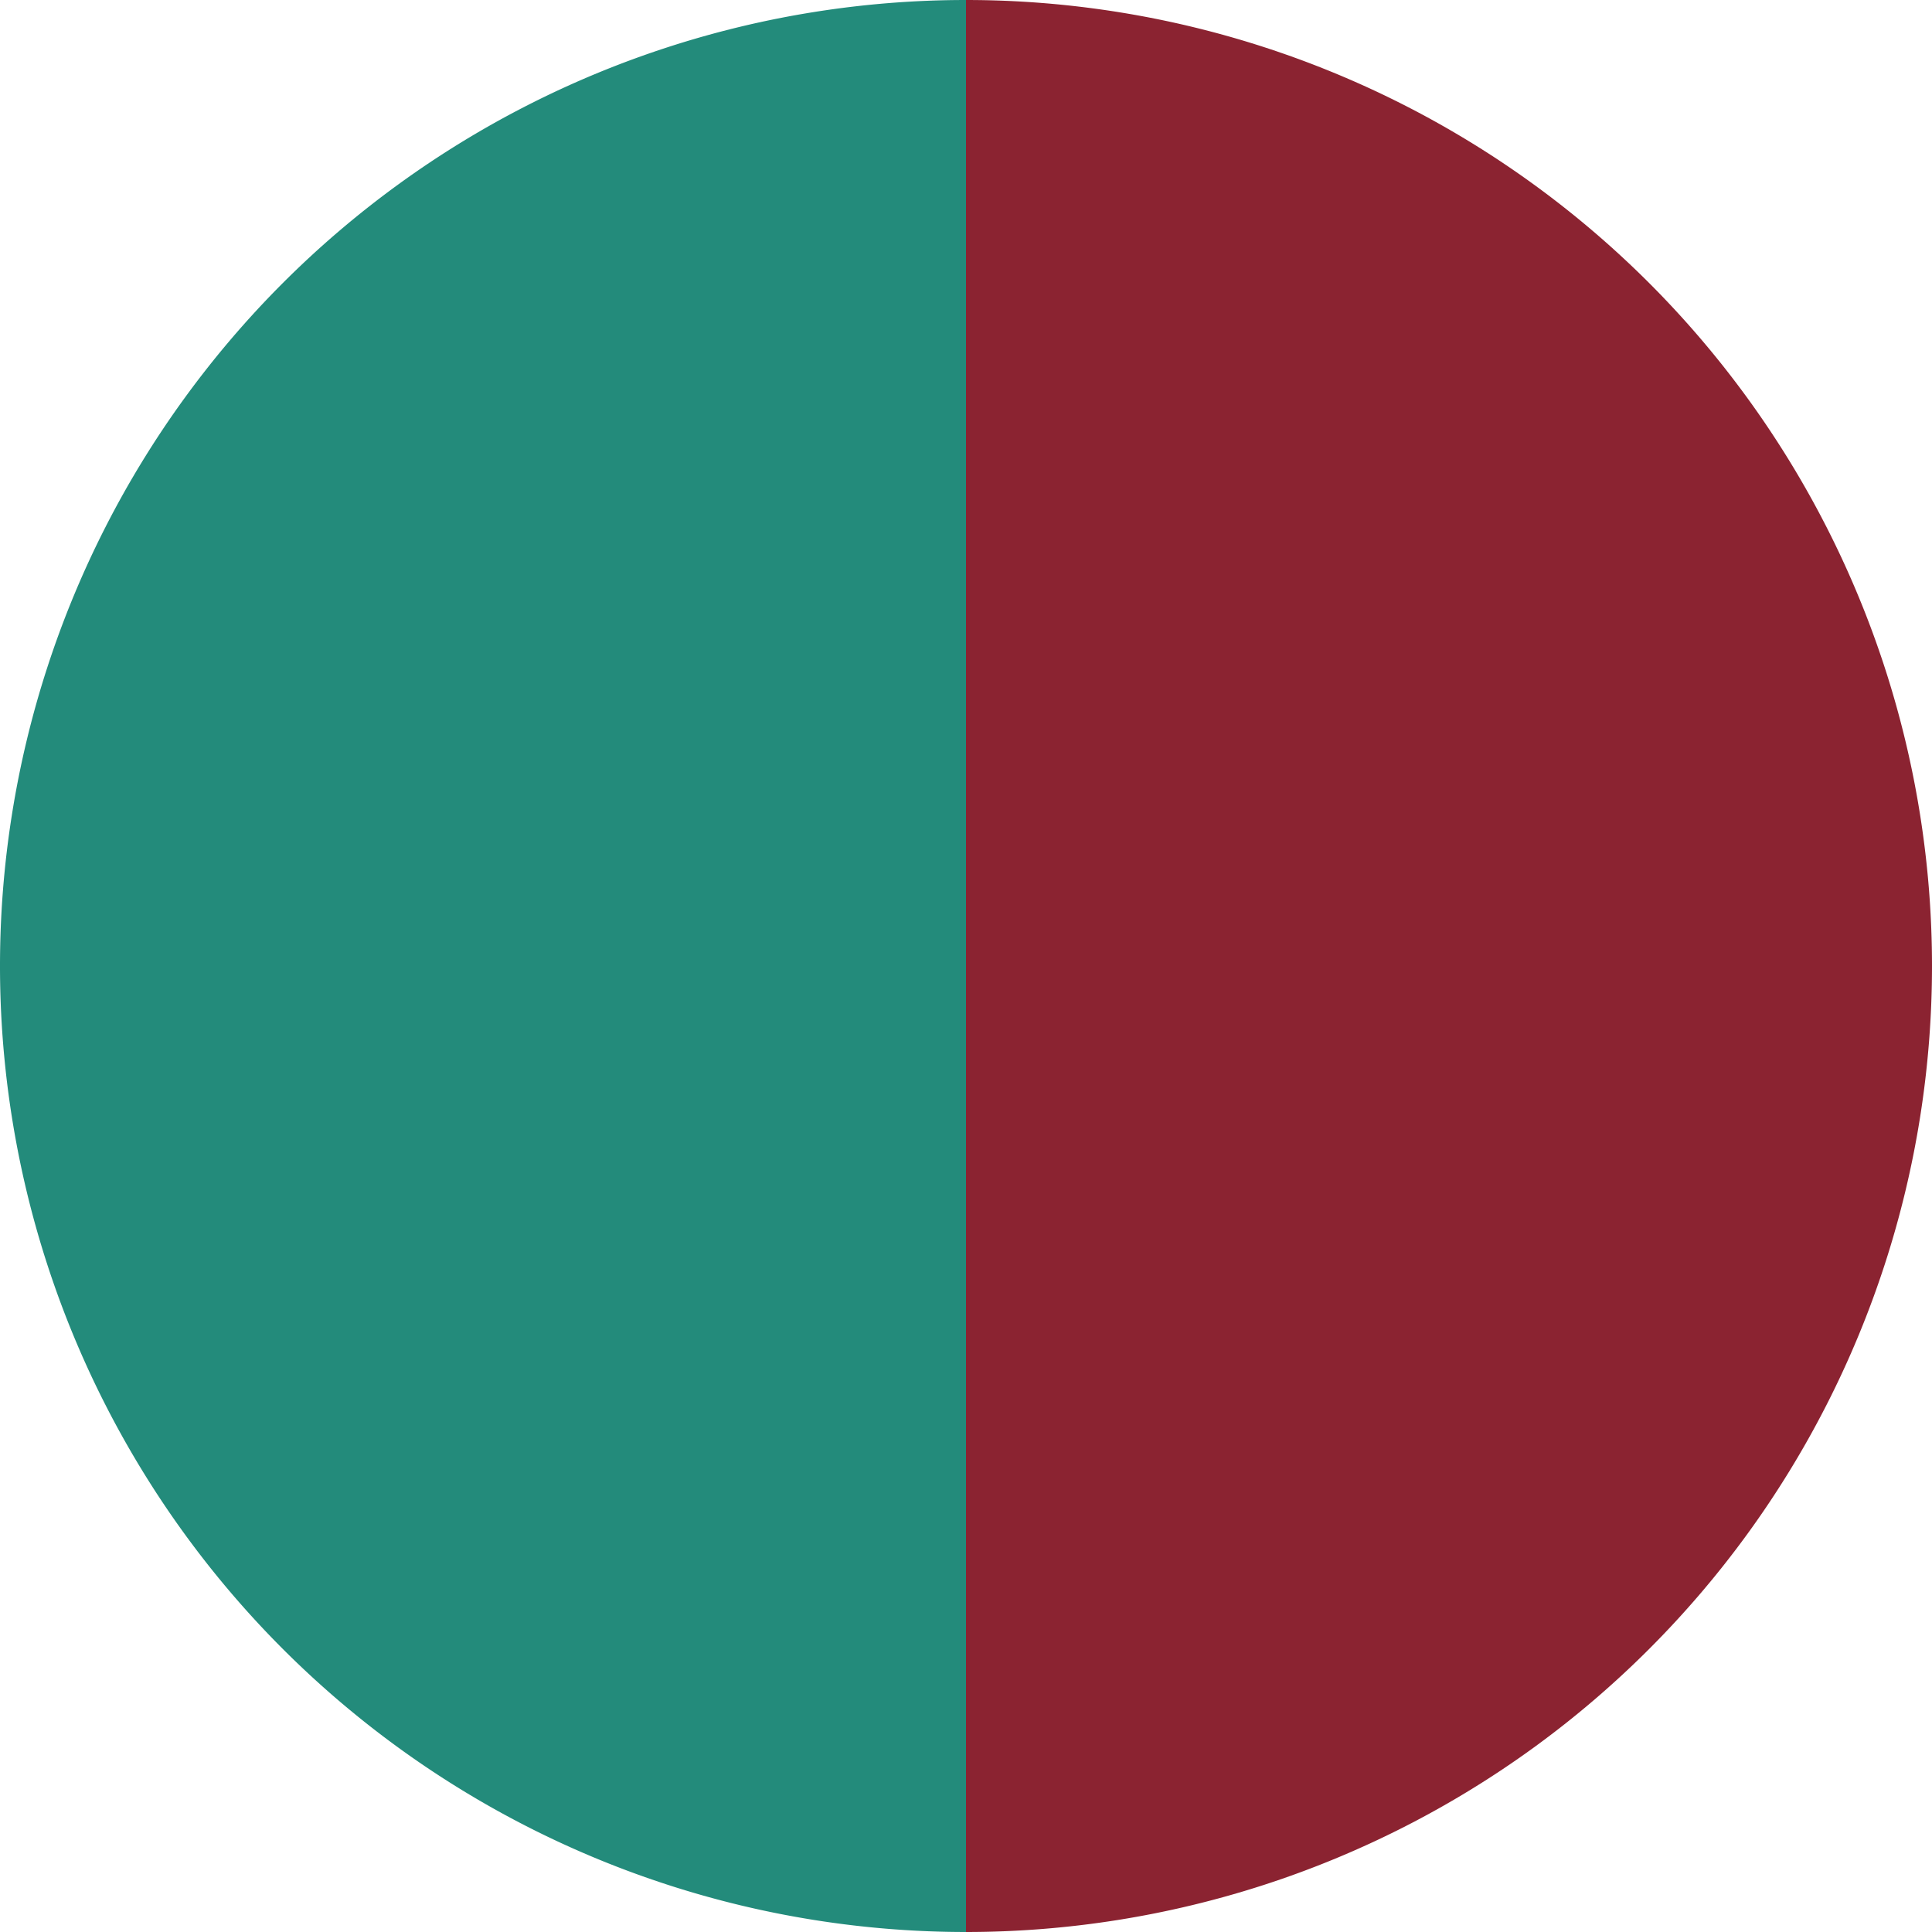
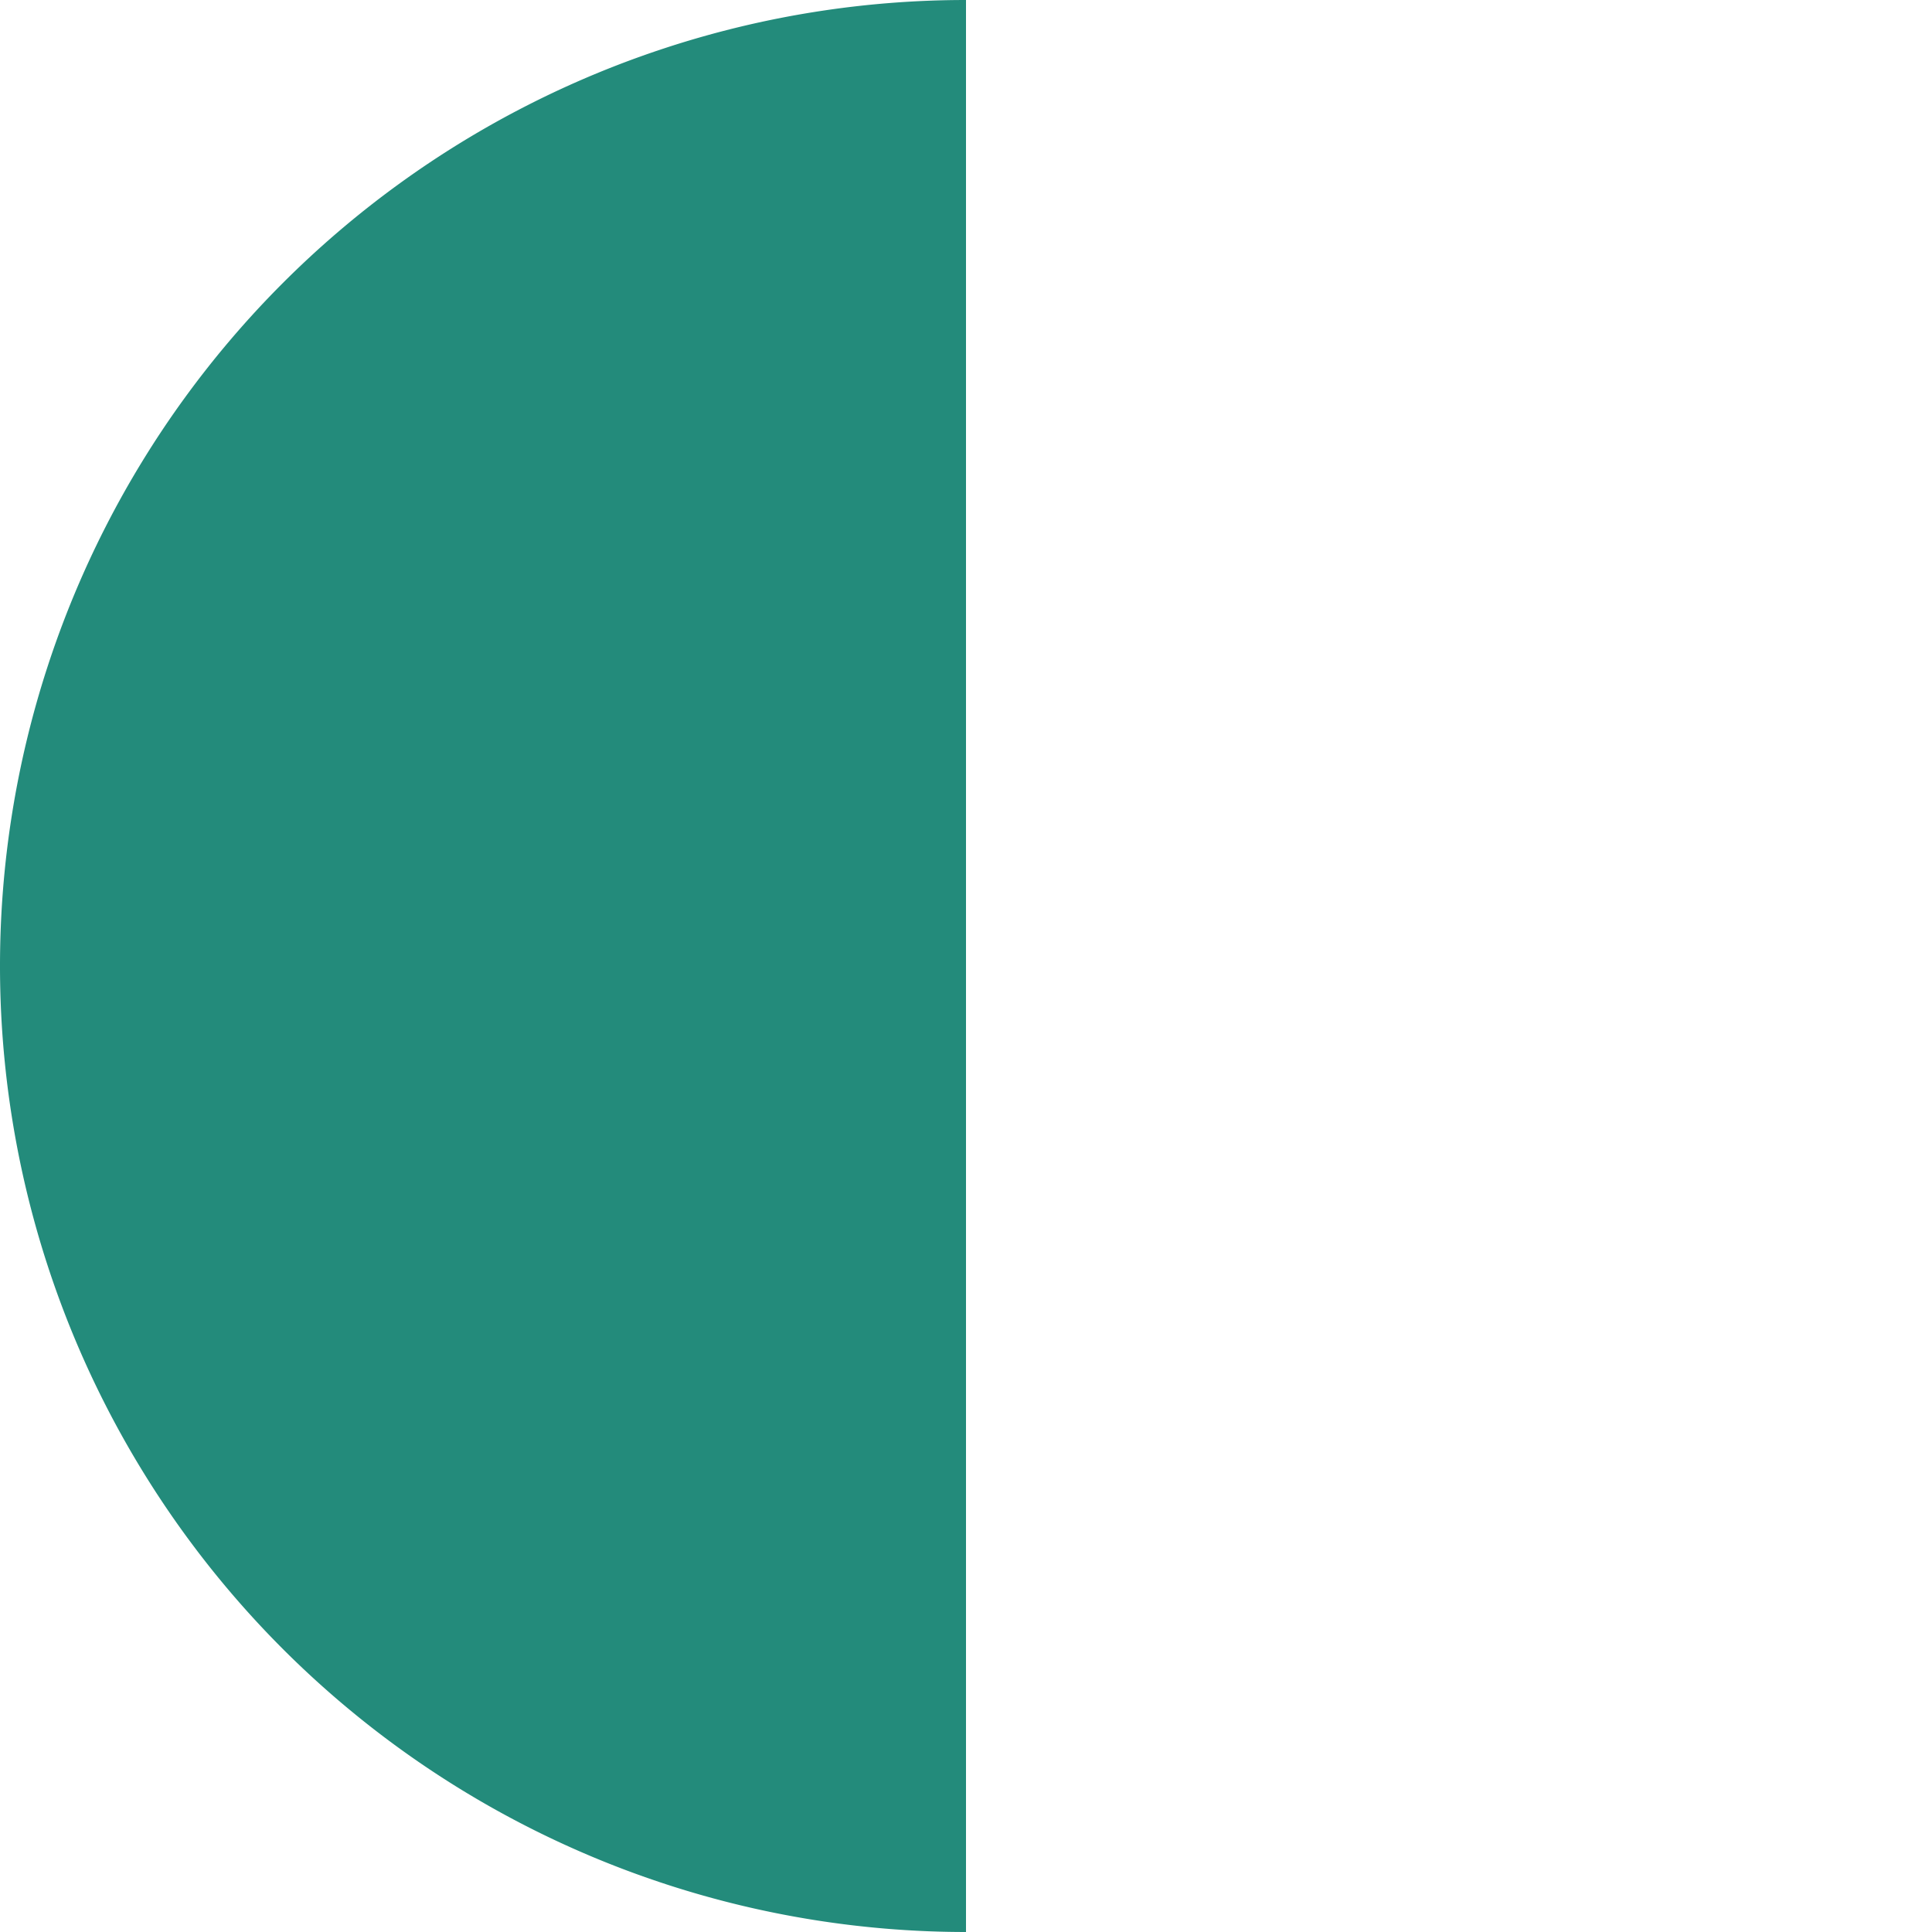
<svg xmlns="http://www.w3.org/2000/svg" width="500" height="500" viewBox="-1 -1 2 2">
-   <path d="M 0 -1               A 1,1 0 0,1 0 1             L 0,0              z" fill="#8b2331" />
  <path d="M 0 1               A 1,1 0 0,1 -0 -1             L 0,0              z" fill="#238b7b" />
</svg>